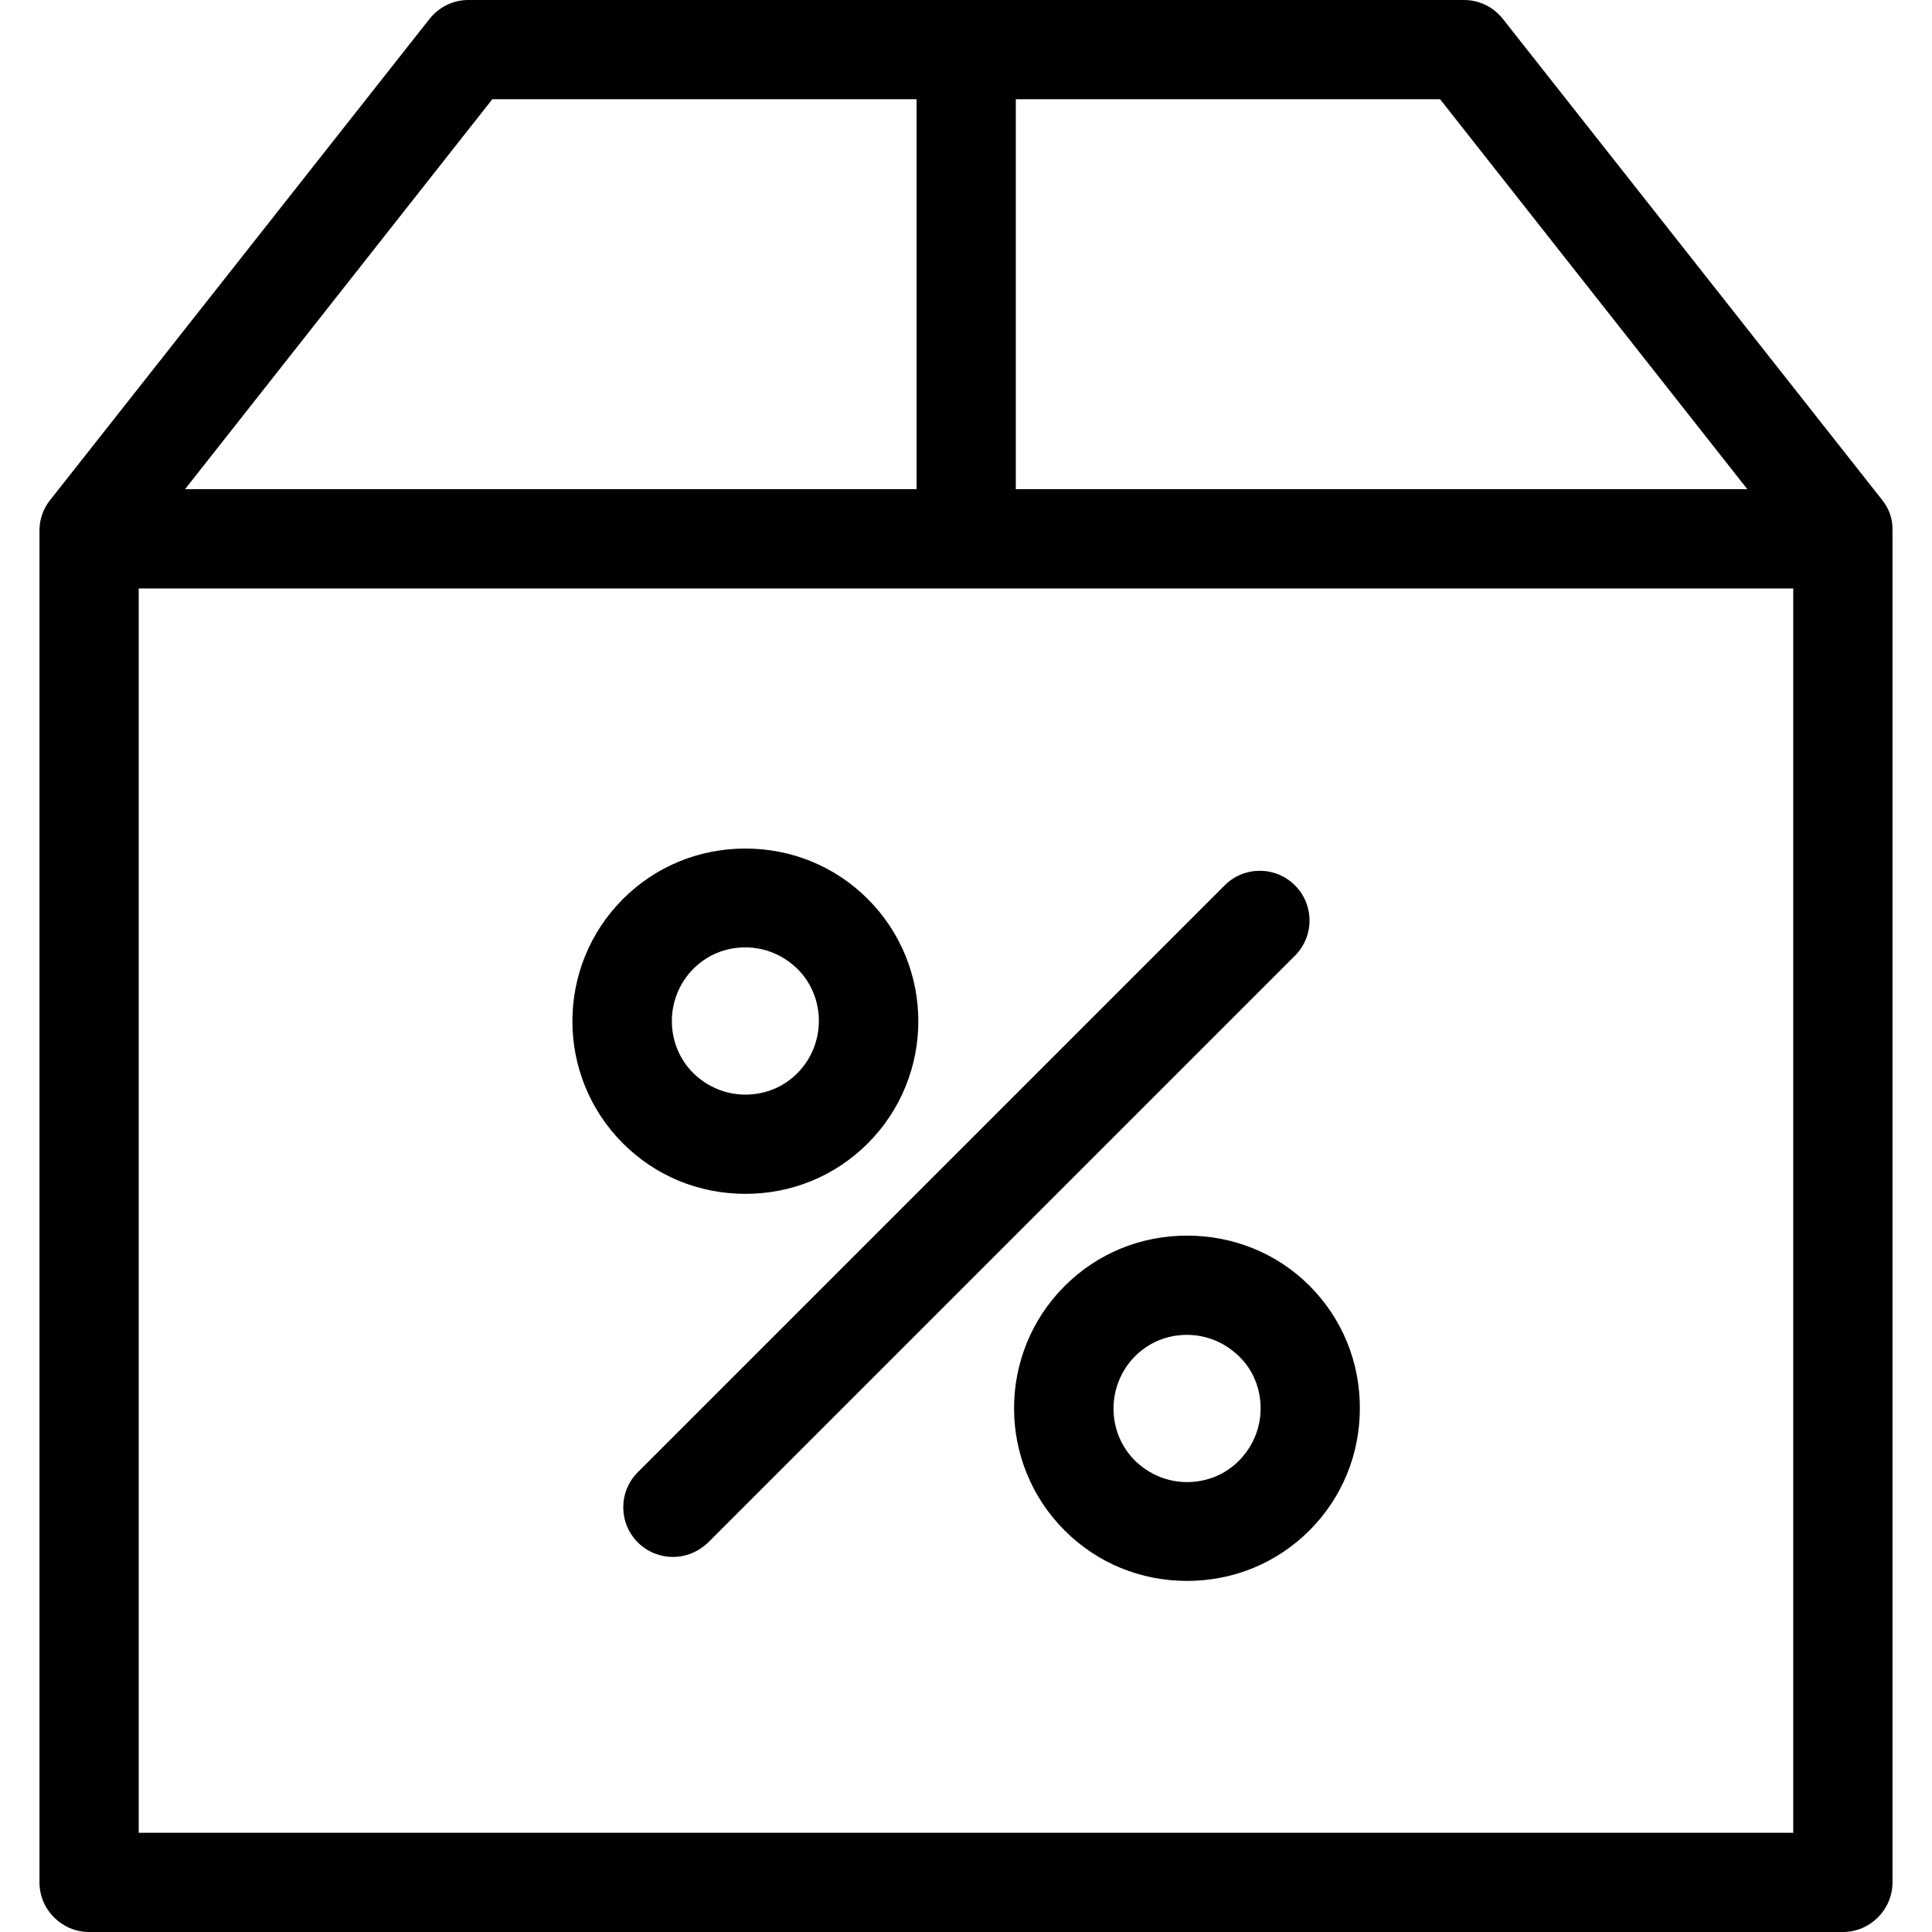
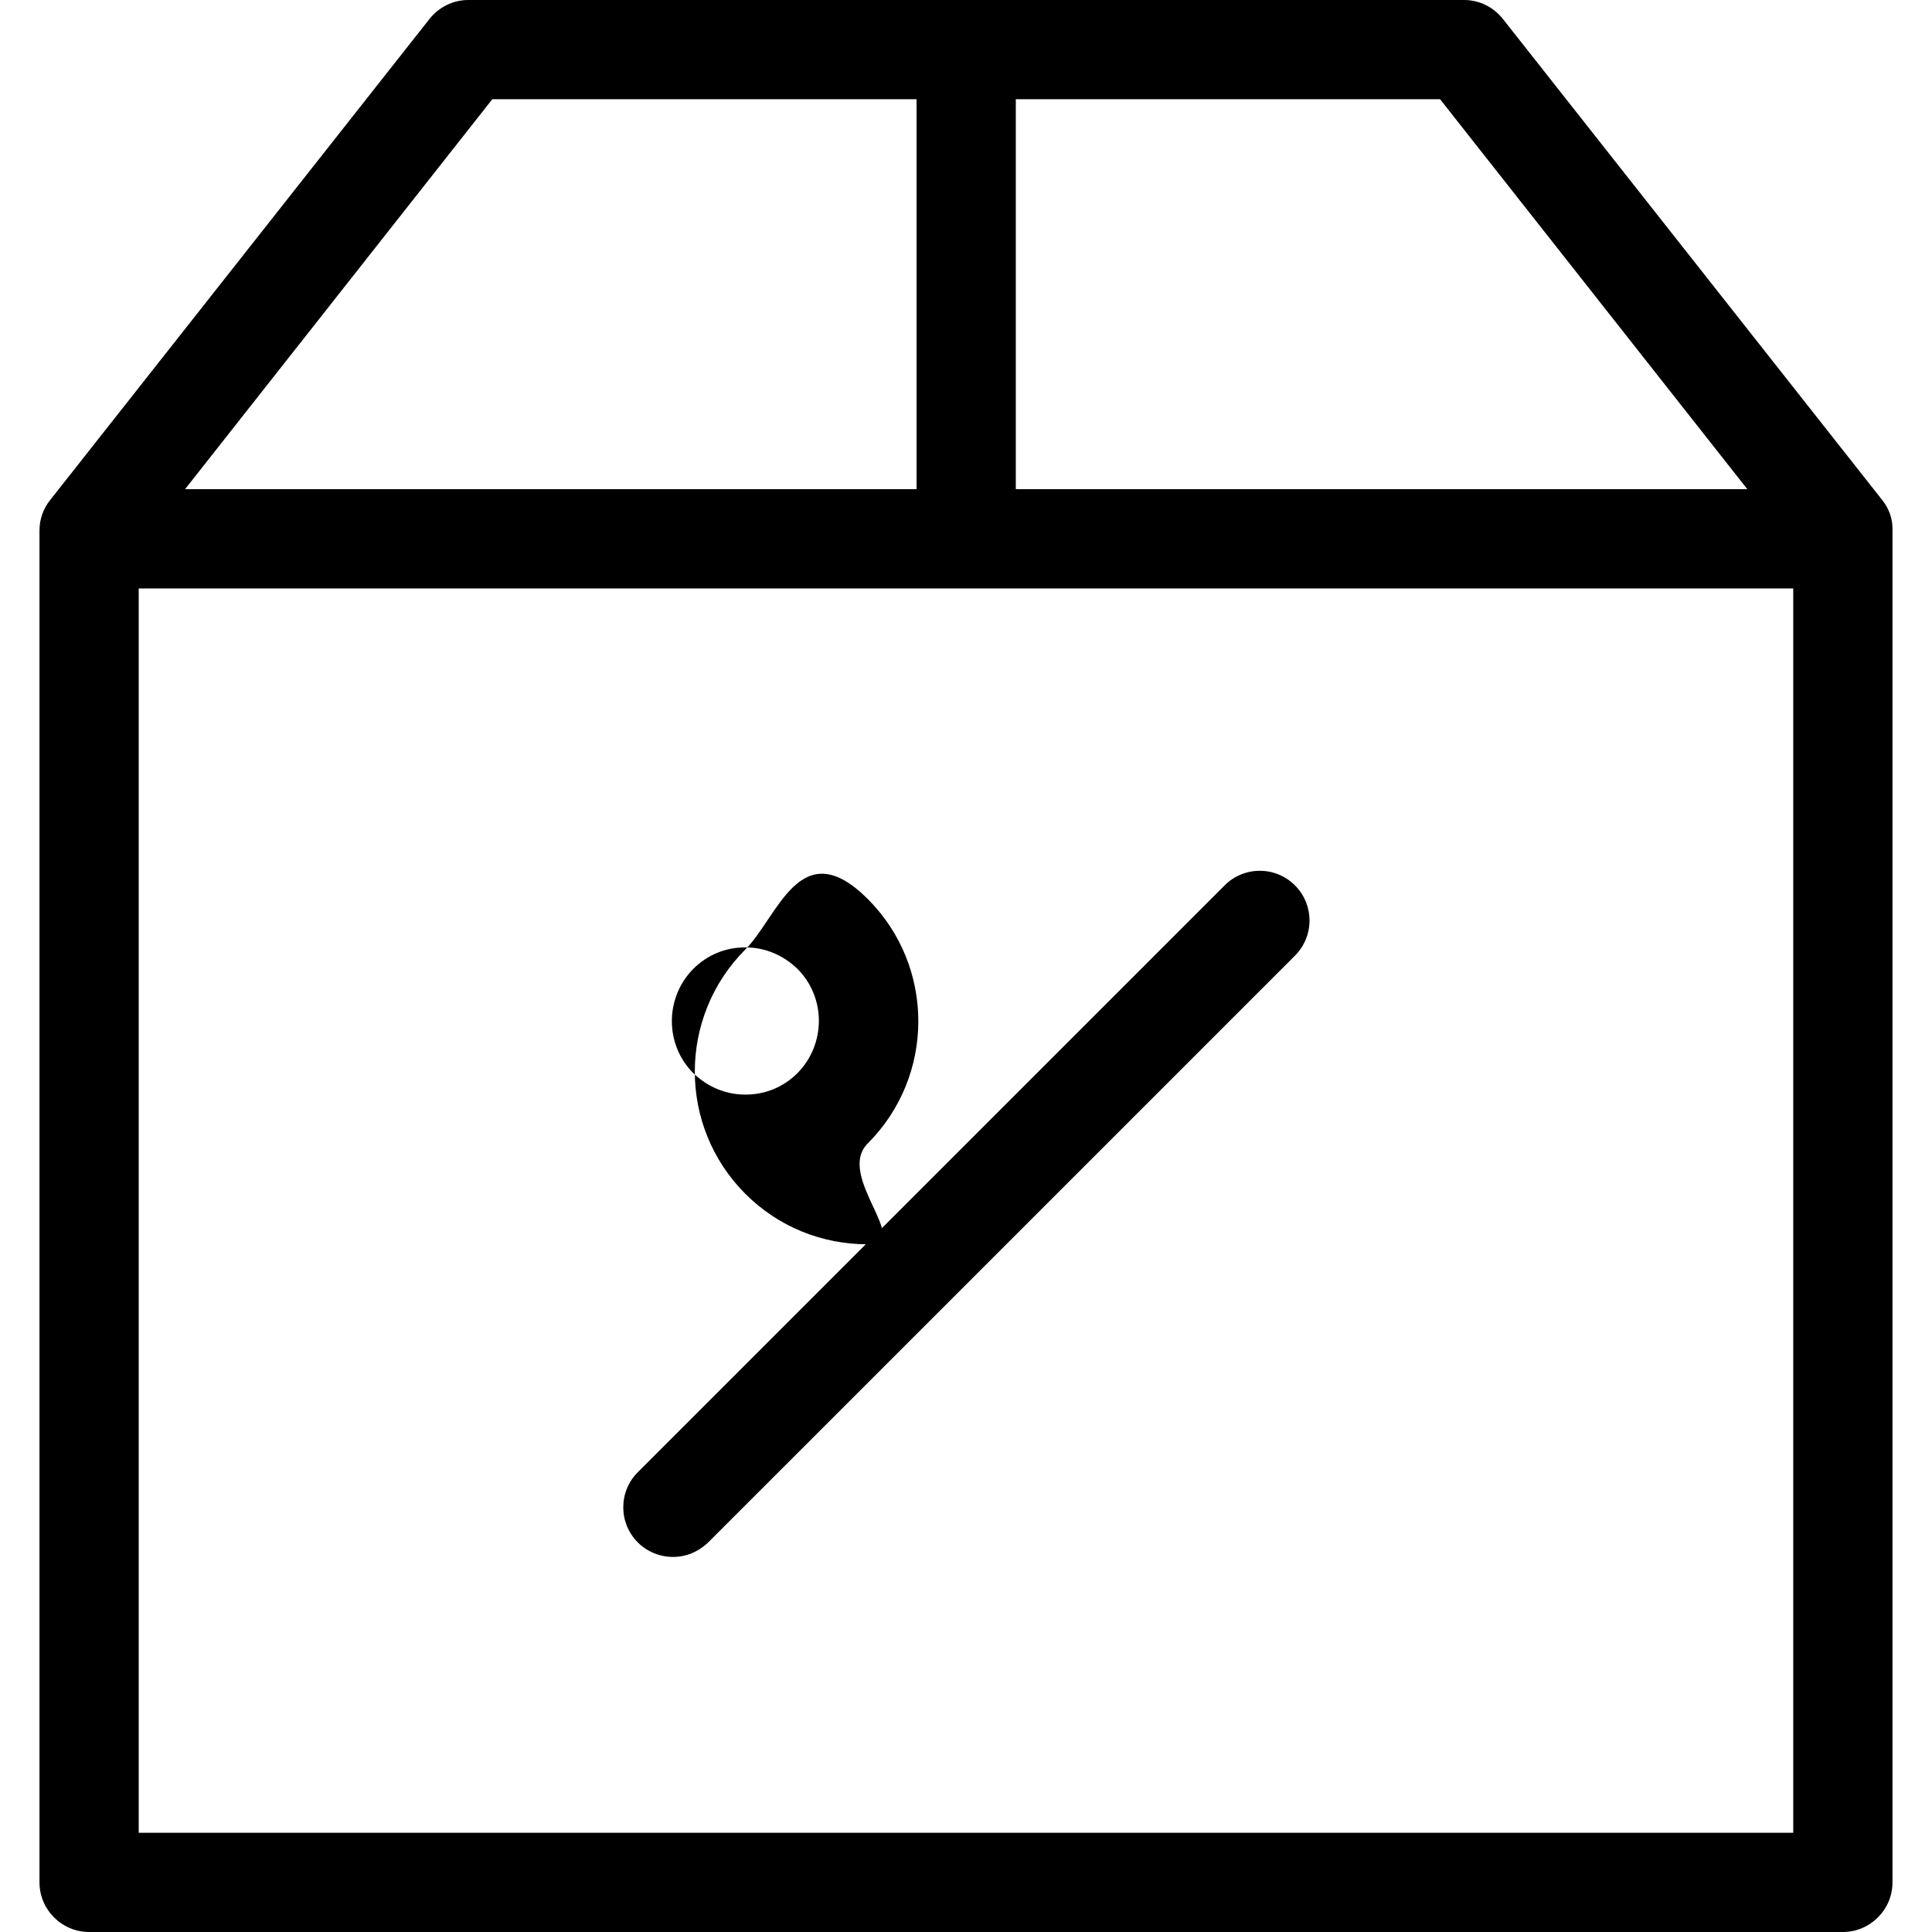
<svg xmlns="http://www.w3.org/2000/svg" fill="#000000" height="800px" width="800px" version="1.1" id="Capa_1" viewBox="0 0 467.2 467.2" xml:space="preserve">
  <g>
    <g>
      <path d="M455.146,120.9l-91.7-116.3c-2.3-2.9-5.7-4.6-9.4-4.6h-240.8c-3.7,0-7.1,1.7-9.4,4.6l-91.7,116.3    c-1.7,2.1-2.6,4.7-2.6,7.4v326.9c0,6.6,5.4,12,12,12h424.1c6.6,0,12-5.4,12-12V128.3C457.746,125.6,456.846,123,455.146,120.9z     M422.546,118.3h-176.9V24h102.6L422.546,118.3z M119.046,24h102.6v94.3h-176.9L119.046,24z M33.546,443.2V142.3h400.1v300.9    L33.546,443.2L33.546,443.2z" />
      <path d="M313.146,214.1c-4.7-4.7-12.3-4.7-17,0L154.246,356c-4.7,4.7-4.7,12.3,0,17c2.3,2.3,5.4,3.5,8.5,3.5s6.1-1.2,8.5-3.5    l141.9-141.9C317.846,226.4,317.846,218.8,313.146,214.1z" />
-       <path d="M287.046,298.8c-11.2,0-21.7,4.3-29.6,12.2c-16.3,16.3-16.3,42.8,0,59.1c7.9,7.9,18.4,12.2,29.6,12.2s21.7-4.3,29.6-12.2    s12.2-18.4,12.2-29.6s-4.3-21.7-12.2-29.6S298.146,298.8,287.046,298.8z M299.646,353.2c-3.4,3.4-7.8,5.2-12.6,5.2    c-4.8,0-9.2-1.9-12.6-5.2c-6.9-6.9-6.9-18.2,0-25.2c3.4-3.4,7.8-5.2,12.6-5.2c4.8,0,9.2,1.9,12.6,5.2s5.2,7.8,5.2,12.6    C304.846,345.4,302.946,349.8,299.646,353.2z" />
-       <path d="M209.846,276.5c16.3-16.3,16.3-42.8,0-59.1c-7.9-7.9-18.4-12.2-29.6-12.2s-21.7,4.3-29.6,12.2    c-16.3,16.3-16.3,42.8,0,59.1c7.9,7.9,18.4,12.2,29.6,12.2S201.946,284.4,209.846,276.5z M167.646,234.3c3.4-3.4,7.8-5.2,12.6-5.2    s9.2,1.9,12.6,5.2c6.9,6.9,6.9,18.2,0,25.2c-3.4,3.4-7.8,5.2-12.6,5.2s-9.2-1.9-12.6-5.2    C160.746,252.6,160.746,241.3,167.646,234.3z" />
+       <path d="M209.846,276.5c16.3-16.3,16.3-42.8,0-59.1s-21.7,4.3-29.6,12.2    c-16.3,16.3-16.3,42.8,0,59.1c7.9,7.9,18.4,12.2,29.6,12.2S201.946,284.4,209.846,276.5z M167.646,234.3c3.4-3.4,7.8-5.2,12.6-5.2    s9.2,1.9,12.6,5.2c6.9,6.9,6.9,18.2,0,25.2c-3.4,3.4-7.8,5.2-12.6,5.2s-9.2-1.9-12.6-5.2    C160.746,252.6,160.746,241.3,167.646,234.3z" />
    </g>
  </g>
</svg>